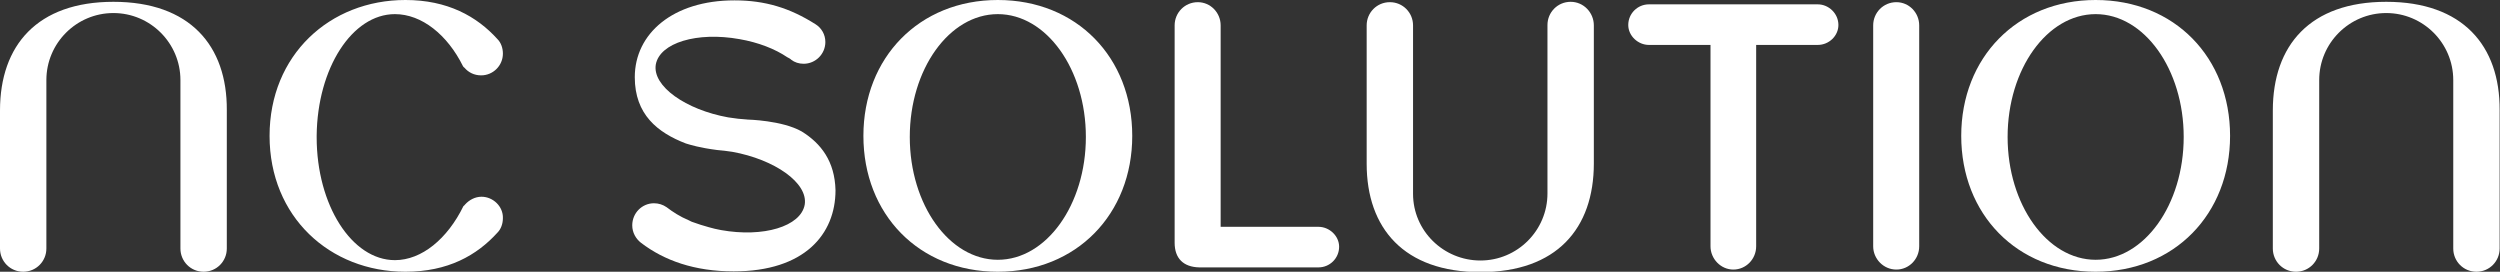
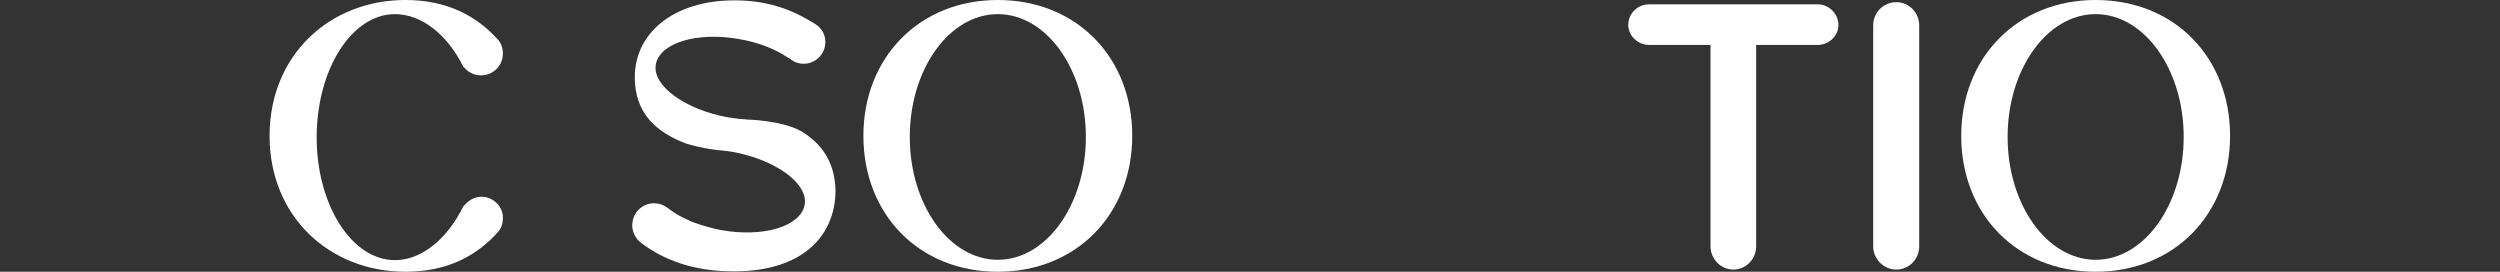
<svg xmlns="http://www.w3.org/2000/svg" version="1.1" id="레이어_1" x="0px" y="0px" viewBox="0 0 690 75" style="enable-background:new 0 0 690 75;" xml:space="preserve">
  <rect x="0" y="0" width="690" height="75" fill="#333333" stroke="none" />
  <style type="text/css">
	.st0{fill:#FFFFFF;}
</style>
  <g>
-     <path class="st0" d="M324.2,67V7c0-3.5,2.8-6.4,6.4-6.4c3.5,0,6.3,2.9,6.3,6.4v55.6h27c3,0,5.7,2.5,5.7,5.5c0,3.2-2.6,5.7-5.7,5.7   H331C326.6,73.7,324.2,71.3,324.2,67z" />
    <path class="st0" d="M472.1,68V12.4h-17c-3,0-5.7-2.5-5.7-5.5c0-3.2,2.6-5.7,5.7-5.7h46.6c3,0,5.7,2.5,5.7,5.7c0,3-2.6,5.5-5.7,5.5   h-17V68c0,3.5-2.8,6.4-6.3,6.4C474.9,74.4,472.1,71.4,472.1,68z" />
    <path class="st0" d="M517,68V7c0-3.5,2.8-6.4,6.4-6.4c3.5,0,6.3,2.9,6.3,6.4v61c0,3.5-2.8,6.4-6.3,6.4C519.8,74.4,517,71.4,517,68z   " />
-     <path class="st0" d="M31.3,0.5c-21,0-31.3,12-31.3,30v38.1C0,72.1,2.8,75,6.4,75s6.4-2.9,6.4-6.4V30.9v-8.8   c0-10.2,8.3-18.5,18.5-18.5s18.5,8.3,18.5,18.5v8.8v37.7c0,3.5,2.8,6.4,6.4,6.4c3.6,0,6.4-2.9,6.4-6.4V30.4   C62.7,12.6,52.4,0.5,31.3,0.5z" />
    <path class="st0" d="M132.9,54.3c-1.8,0-3.4,0.9-4.5,2.1c-0.1,0.2-0.3,0.3-0.5,0.5c-4.4,9-11.5,14.9-18.9,14.9   c-11.9,0-21.6-15.2-21.6-33.9c0-0.1,0-0.1,0-0.2c0,0,0,0,0-0.1c0-0.1,0-0.1,0-0.2C87.6,18.8,97.2,3.9,109,3.9   c7.4,0,14.5,5.7,18.8,14.4c0.1,0.2,0.3,0.3,0.4,0.4c1.1,1.3,2.7,2.1,4.6,2.1c3.3,0,6-2.7,6-6c0-1.5-0.5-3-1.5-4   C131.6,4.5,123.5,0,111.9,0C91,0,74.4,15.2,74.4,37.5S91,75,111.9,75c11.7,0,19.7-4.5,25.4-10.8c1-1,1.5-2.5,1.5-4   C138.9,57,136.1,54.3,132.9,54.3z" />
-     <path class="st0" d="M433.5,0.5c-3.6,0-6.4,2.9-6.4,6.4v37.7v8.8c0,10.2-8.3,18.5-18.5,18.5S390,63.7,390,53.5v-8.8V7   c0-3.5-2.8-6.4-6.4-6.4c-3.6,0-6.4,2.9-6.4,6.4v38.2c0,17.8,10.3,29.9,31.4,29.9c21,0,31.3-12,31.3-30V7   C439.9,3.5,437.1,0.5,433.5,0.5z" />
-     <path class="st0" d="M658.6,0.5c-21,0-31.3,12-31.3,30v38.1c0,3.5,2.8,6.4,6.4,6.4c3.6,0,6.4-2.9,6.4-6.4V30.9v-8.8   c0-10.2,8.3-18.5,18.5-18.5c10.2,0,18.5,8.3,18.5,18.5v8.8v37.7c0,3.5,2.8,6.4,6.4,6.4c3.6,0,6.4-2.9,6.4-6.4V30.4   C690,12.6,679.7,0.5,658.6,0.5z" />
    <path class="st0" d="M221.3,36.3c-5.4-3.1-15-3.3-15-3.3l0.1,0c-1.7-0.1-3.6-0.3-5.4-0.6c-11.7-2.1-21-8.6-20-14.6   c1.1-6,11.4-9.1,23.1-7c5.2,0.9,9.8,2.7,13.2,5c0.4,0.2,0.8,0.4,1.1,0.7c0.9,0.7,2.1,1.1,3.4,1.1c3.3,0,6-2.7,6-6   c0-2.1-1.1-3.9-2.7-4.9c-7.1-4.5-13.9-6.6-22.4-6.6c-17,0-27.5,9.2-27.5,21.2c0,10.3,6.3,15.3,14.1,18.3c1.3,0.4,3.9,1.2,8.6,1.8   c0,0,0,0,0,0c1.4,0.1,2.8,0.3,4.2,0.5c11.7,2.1,21,8.6,20,14.6c-1.1,6-11.4,9.1-23.1,7c-1.2-0.2-2.3-0.5-3.4-0.8   c-1.5-0.4-3-0.9-4.4-1.4c-0.2-0.1-0.4-0.1-0.5-0.2c-0.2-0.1-0.4-0.2-0.6-0.3c-2.4-1-4.4-2.3-6.1-3.6c-1-0.7-2.2-1.1-3.5-1.1   c-3.3,0-6,2.7-6,6.1c0,2,1,3.7,2.4,4.8c6.4,4.9,14.8,7.9,25.6,7.9c19.6,0,28.1-10.3,28.1-22.4C230.4,44.5,226.6,39.6,221.3,36.3z" />
    <path class="st0" d="M275.4,0c-21.7,0-37.1,15.9-37.1,37.5c0,21.6,15.3,37.5,37.1,37.5c21.7,0,37.1-15.9,37.1-37.5   C312.5,15.9,297.2,0,275.4,0z M275.4,71.7c-13.4,0-24.3-15.2-24.3-33.9S262,3.9,275.4,3.9c13.4,0,24.3,15.2,24.3,33.9   S288.8,71.7,275.4,71.7z" />
    <path class="st0" d="M578.4,0c-21.7,0-37.1,15.9-37.1,37.5c0,21.6,15.3,37.5,37.1,37.5c21.7,0,37.1-15.9,37.1-37.5   C615.5,15.9,600.2,0,578.4,0z M578.4,71.7c-13.4,0-24.3-15.2-24.3-33.9S565,3.9,578.4,3.9s24.3,15.2,24.3,33.9   S591.8,71.7,578.4,71.7z" />
  </g>
</svg>